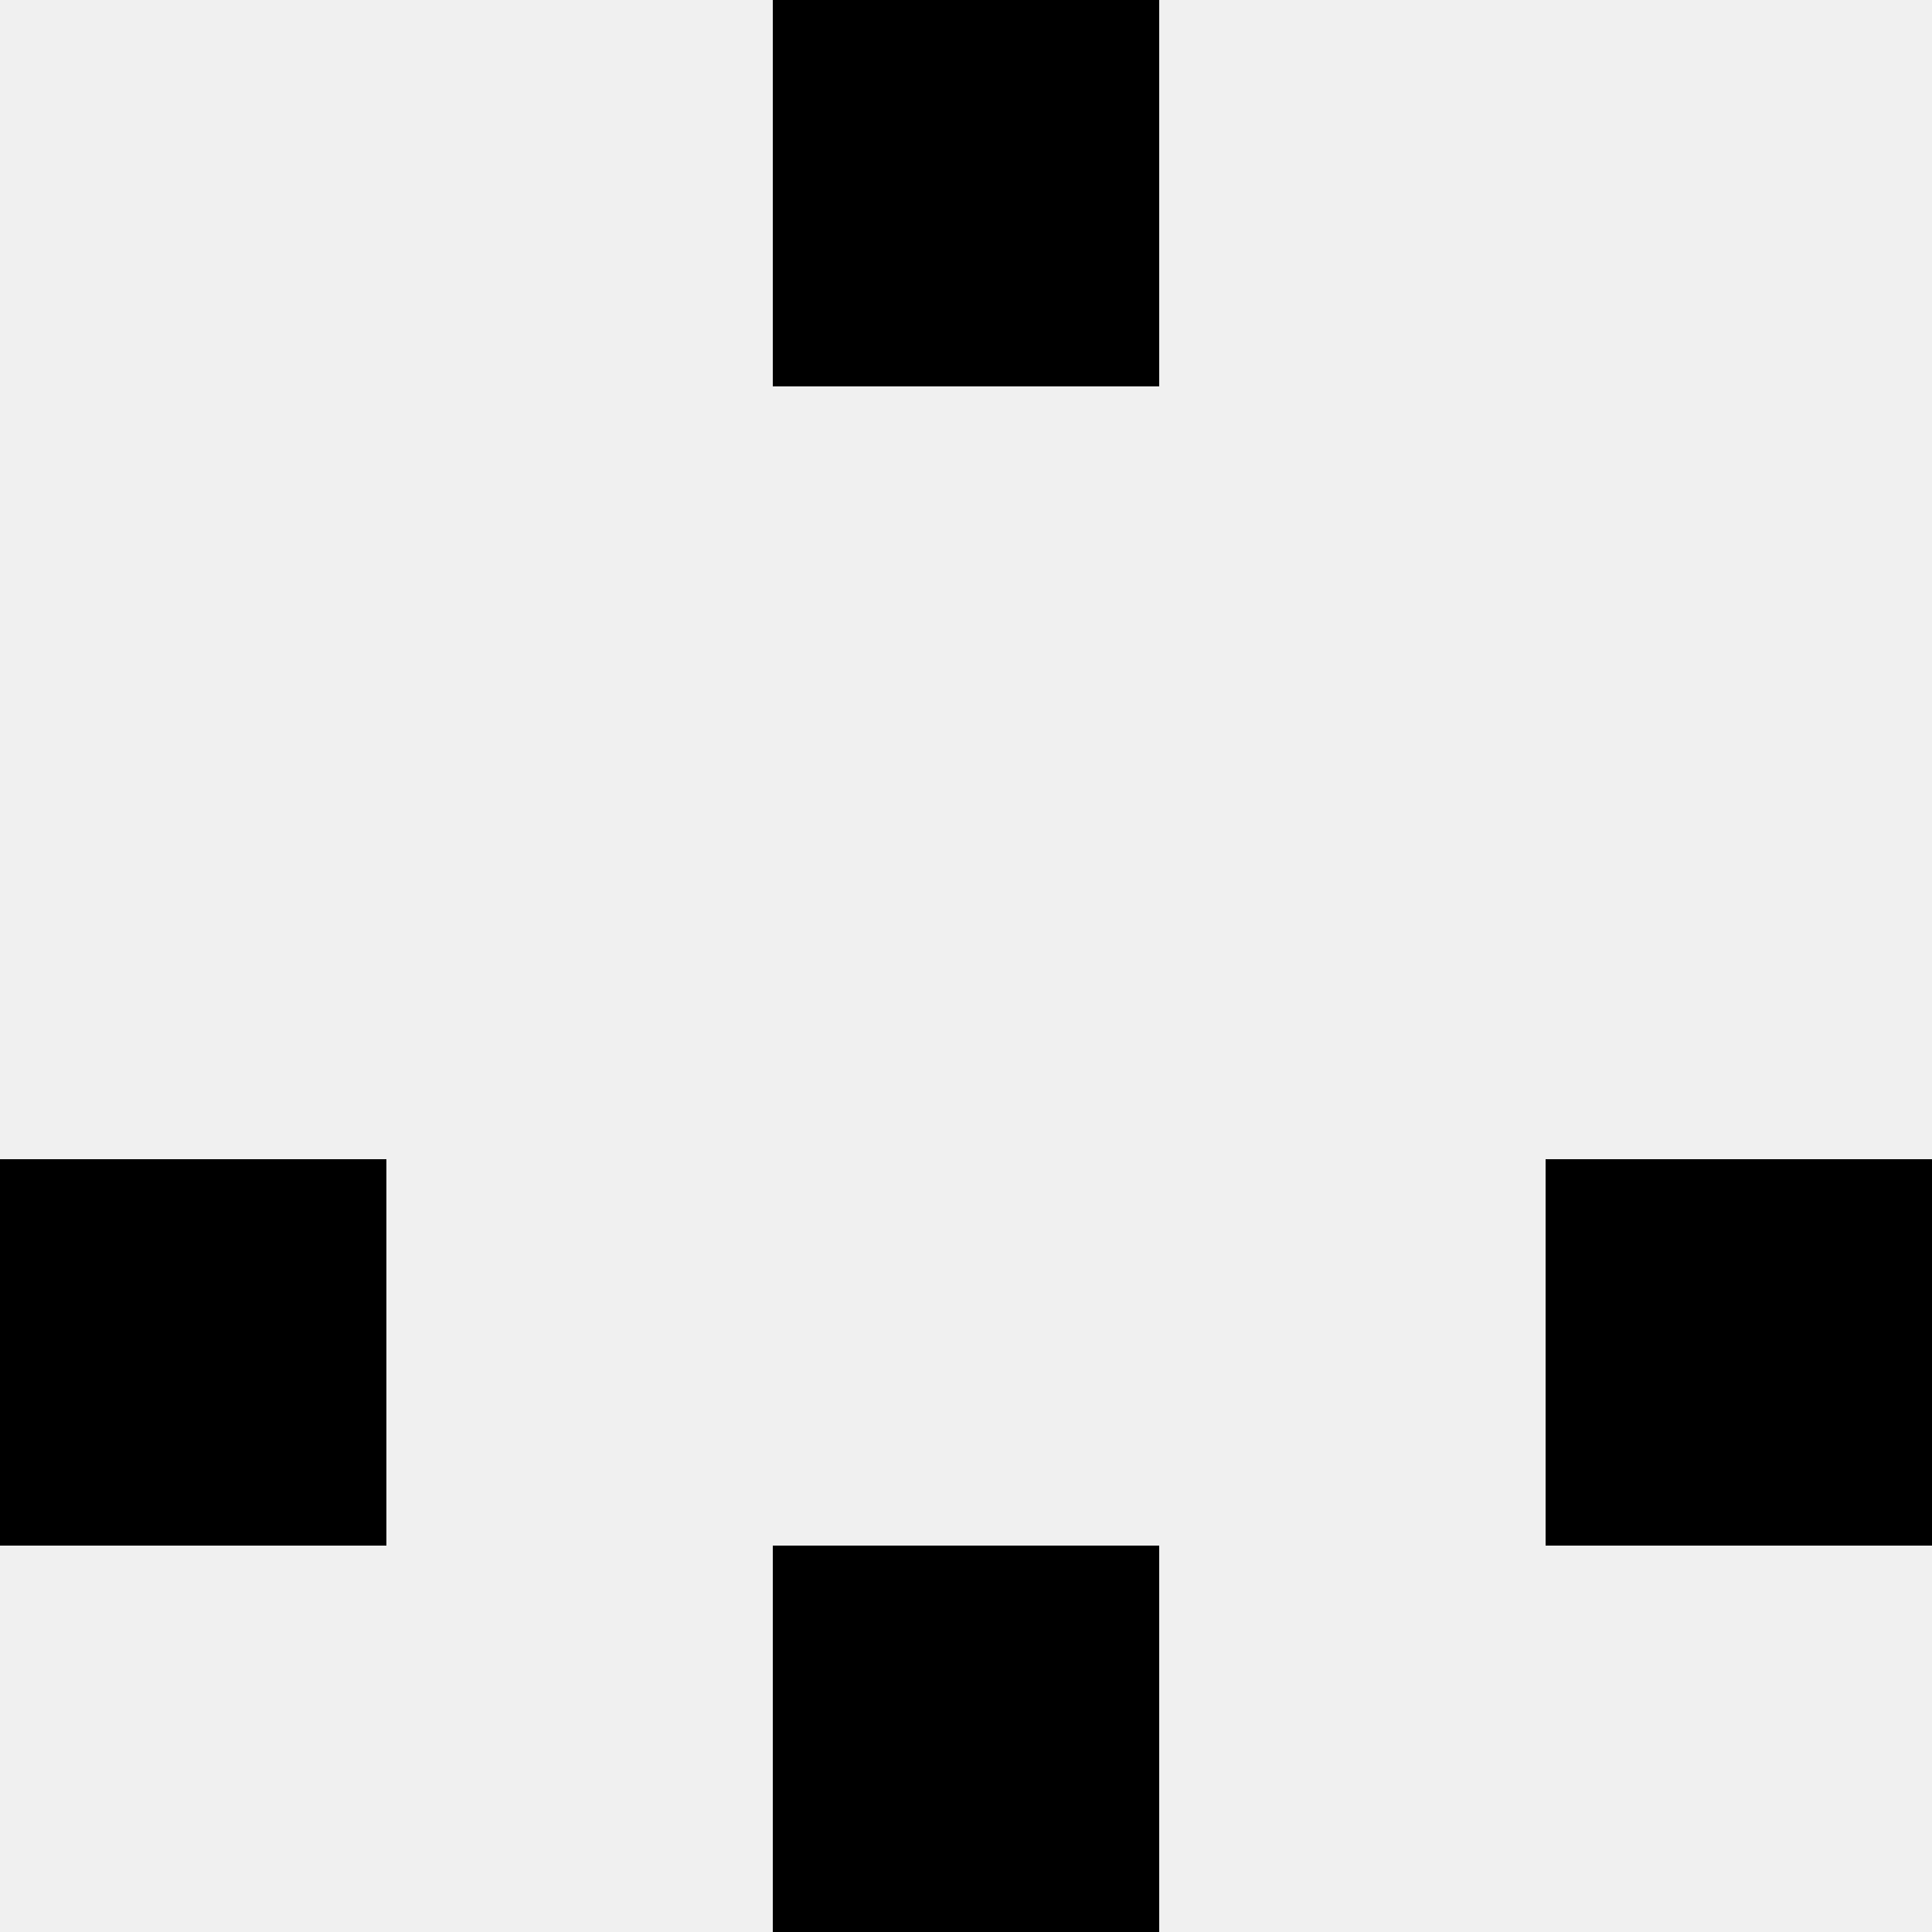
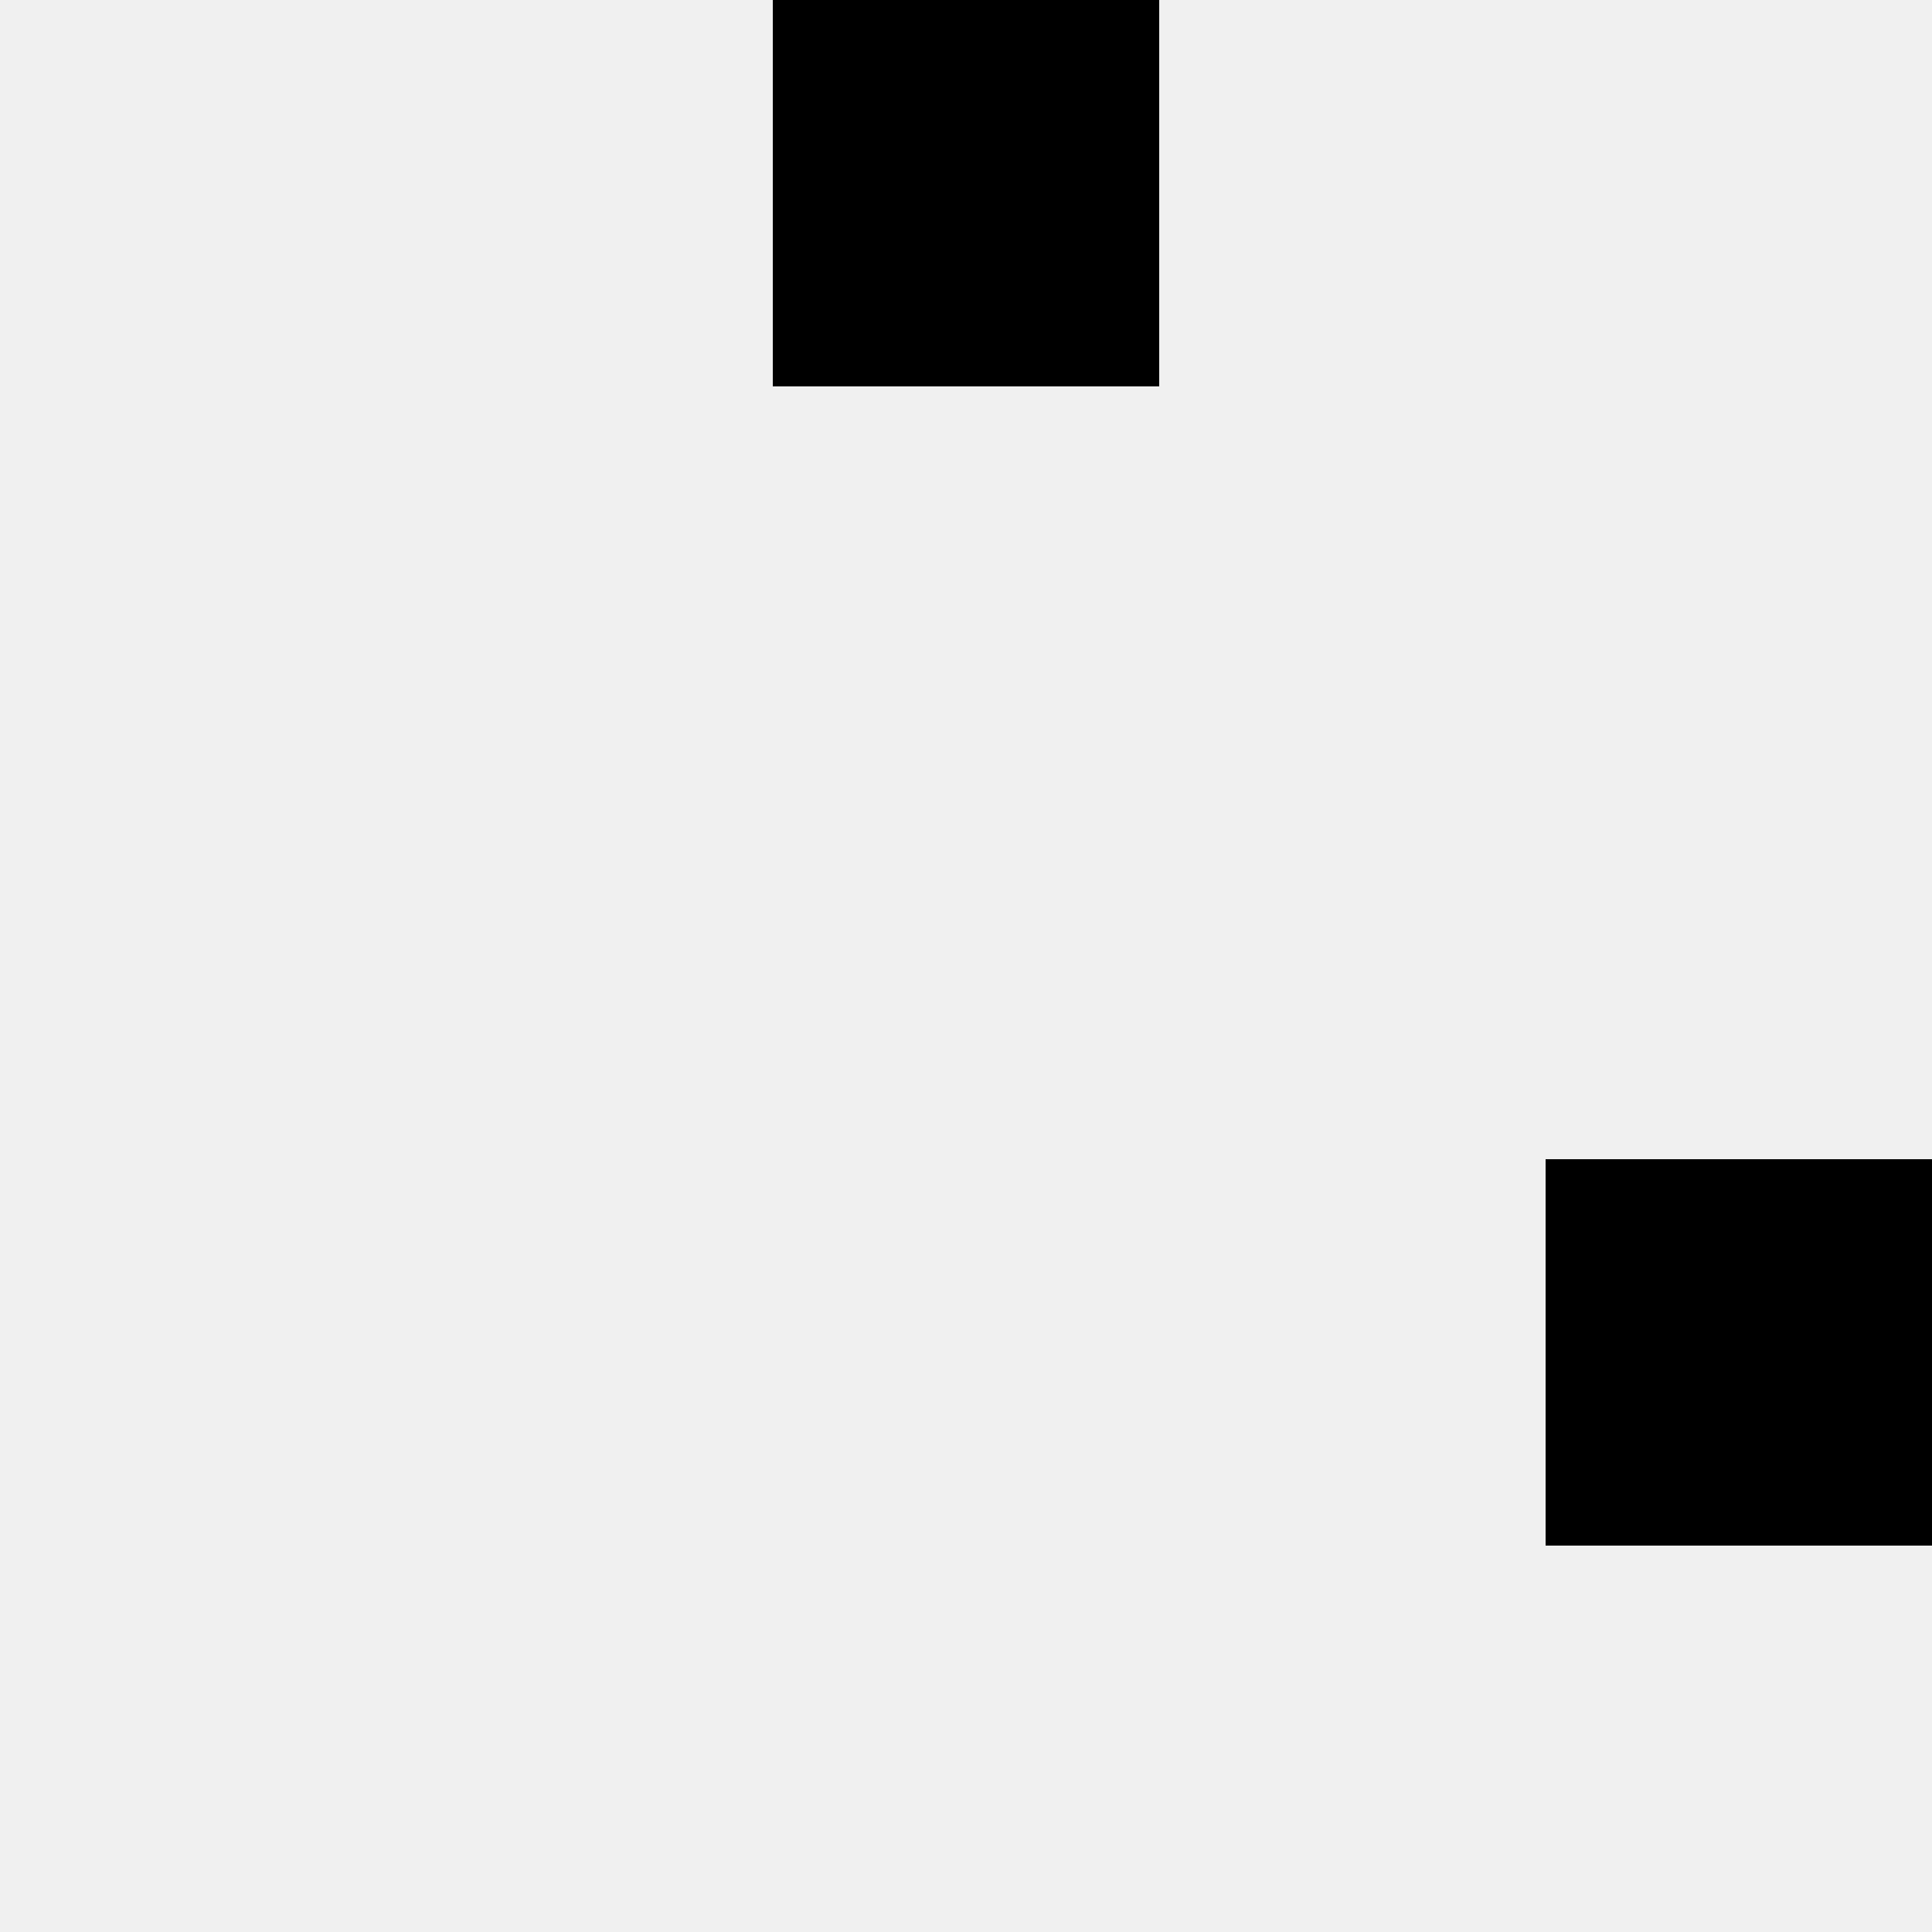
<svg xmlns="http://www.w3.org/2000/svg" width="80" height="80">
  <rect width="100%" height="100%" fill="#f0f0f0" />
  <rect x="32" y="0" width="16" height="16" fill="hsl(136, 70%, 50%)" />
  <rect x="32" y="0" width="16" height="16" fill="hsl(136, 70%, 50%)" />
-   <rect x="0" y="48" width="16" height="16" fill="hsl(136, 70%, 50%)" />
  <rect x="64" y="48" width="16" height="16" fill="hsl(136, 70%, 50%)" />
-   <rect x="32" y="64" width="16" height="16" fill="hsl(136, 70%, 50%)" />
-   <rect x="32" y="64" width="16" height="16" fill="hsl(136, 70%, 50%)" />
</svg>